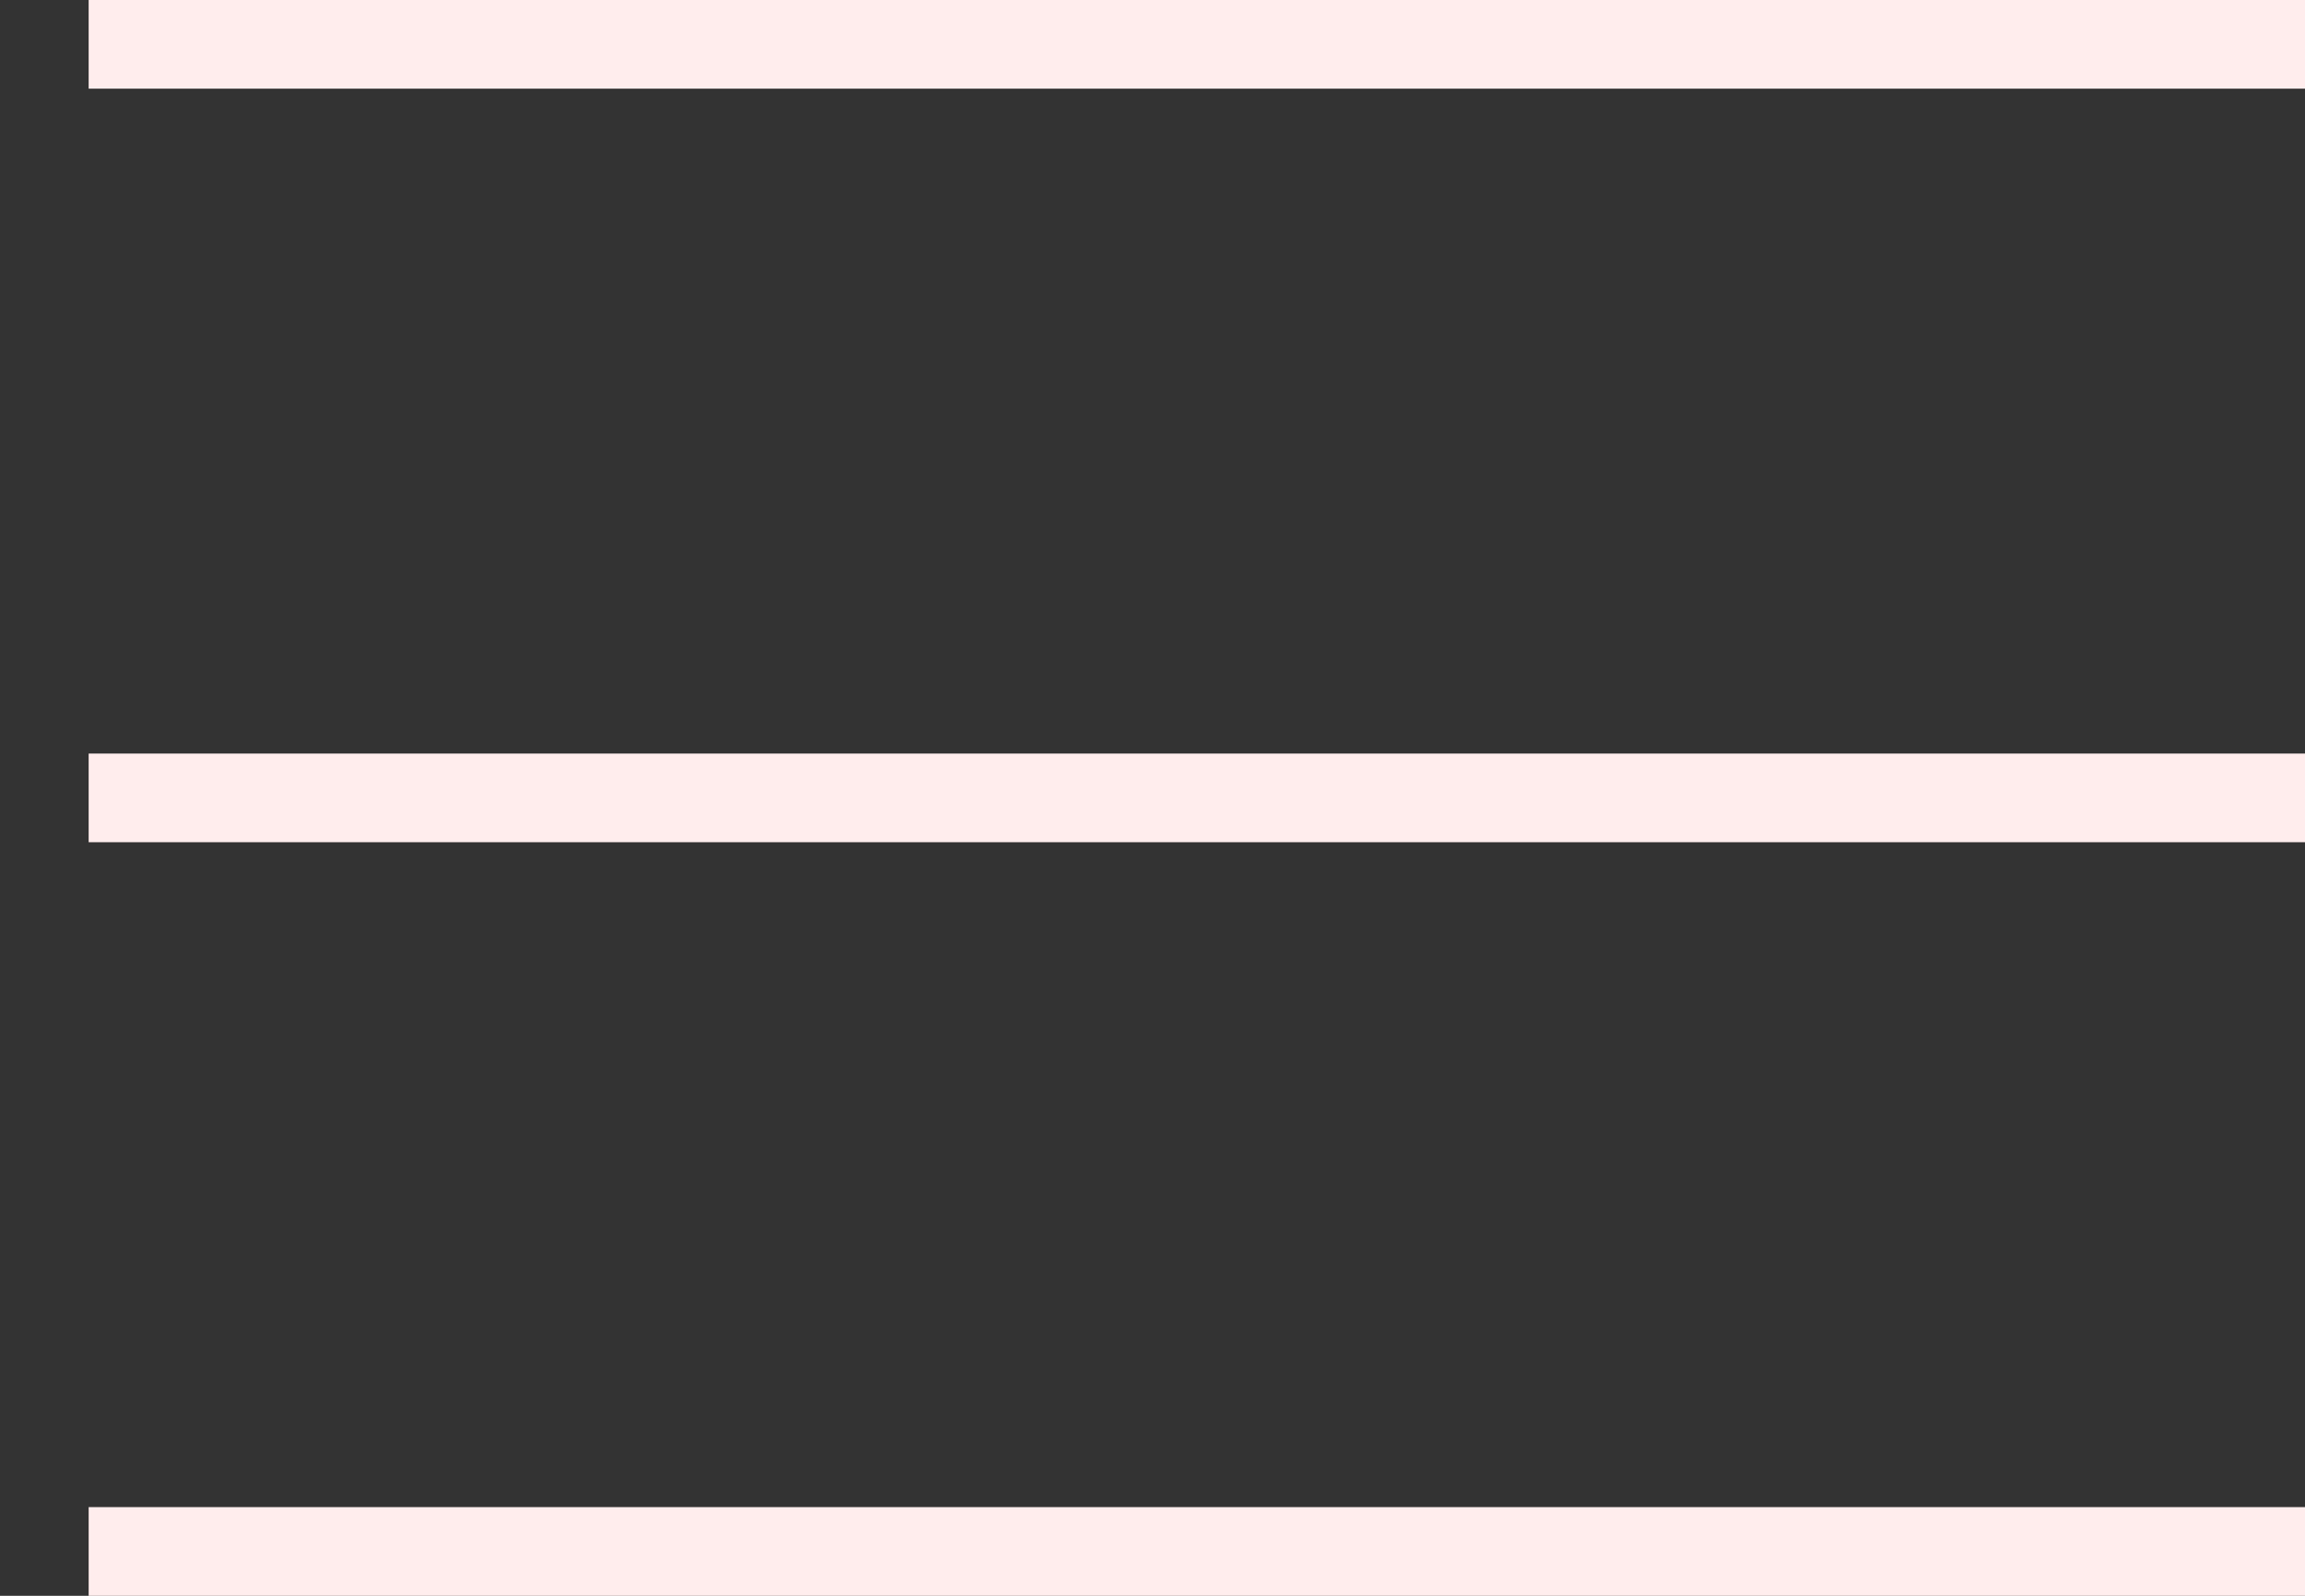
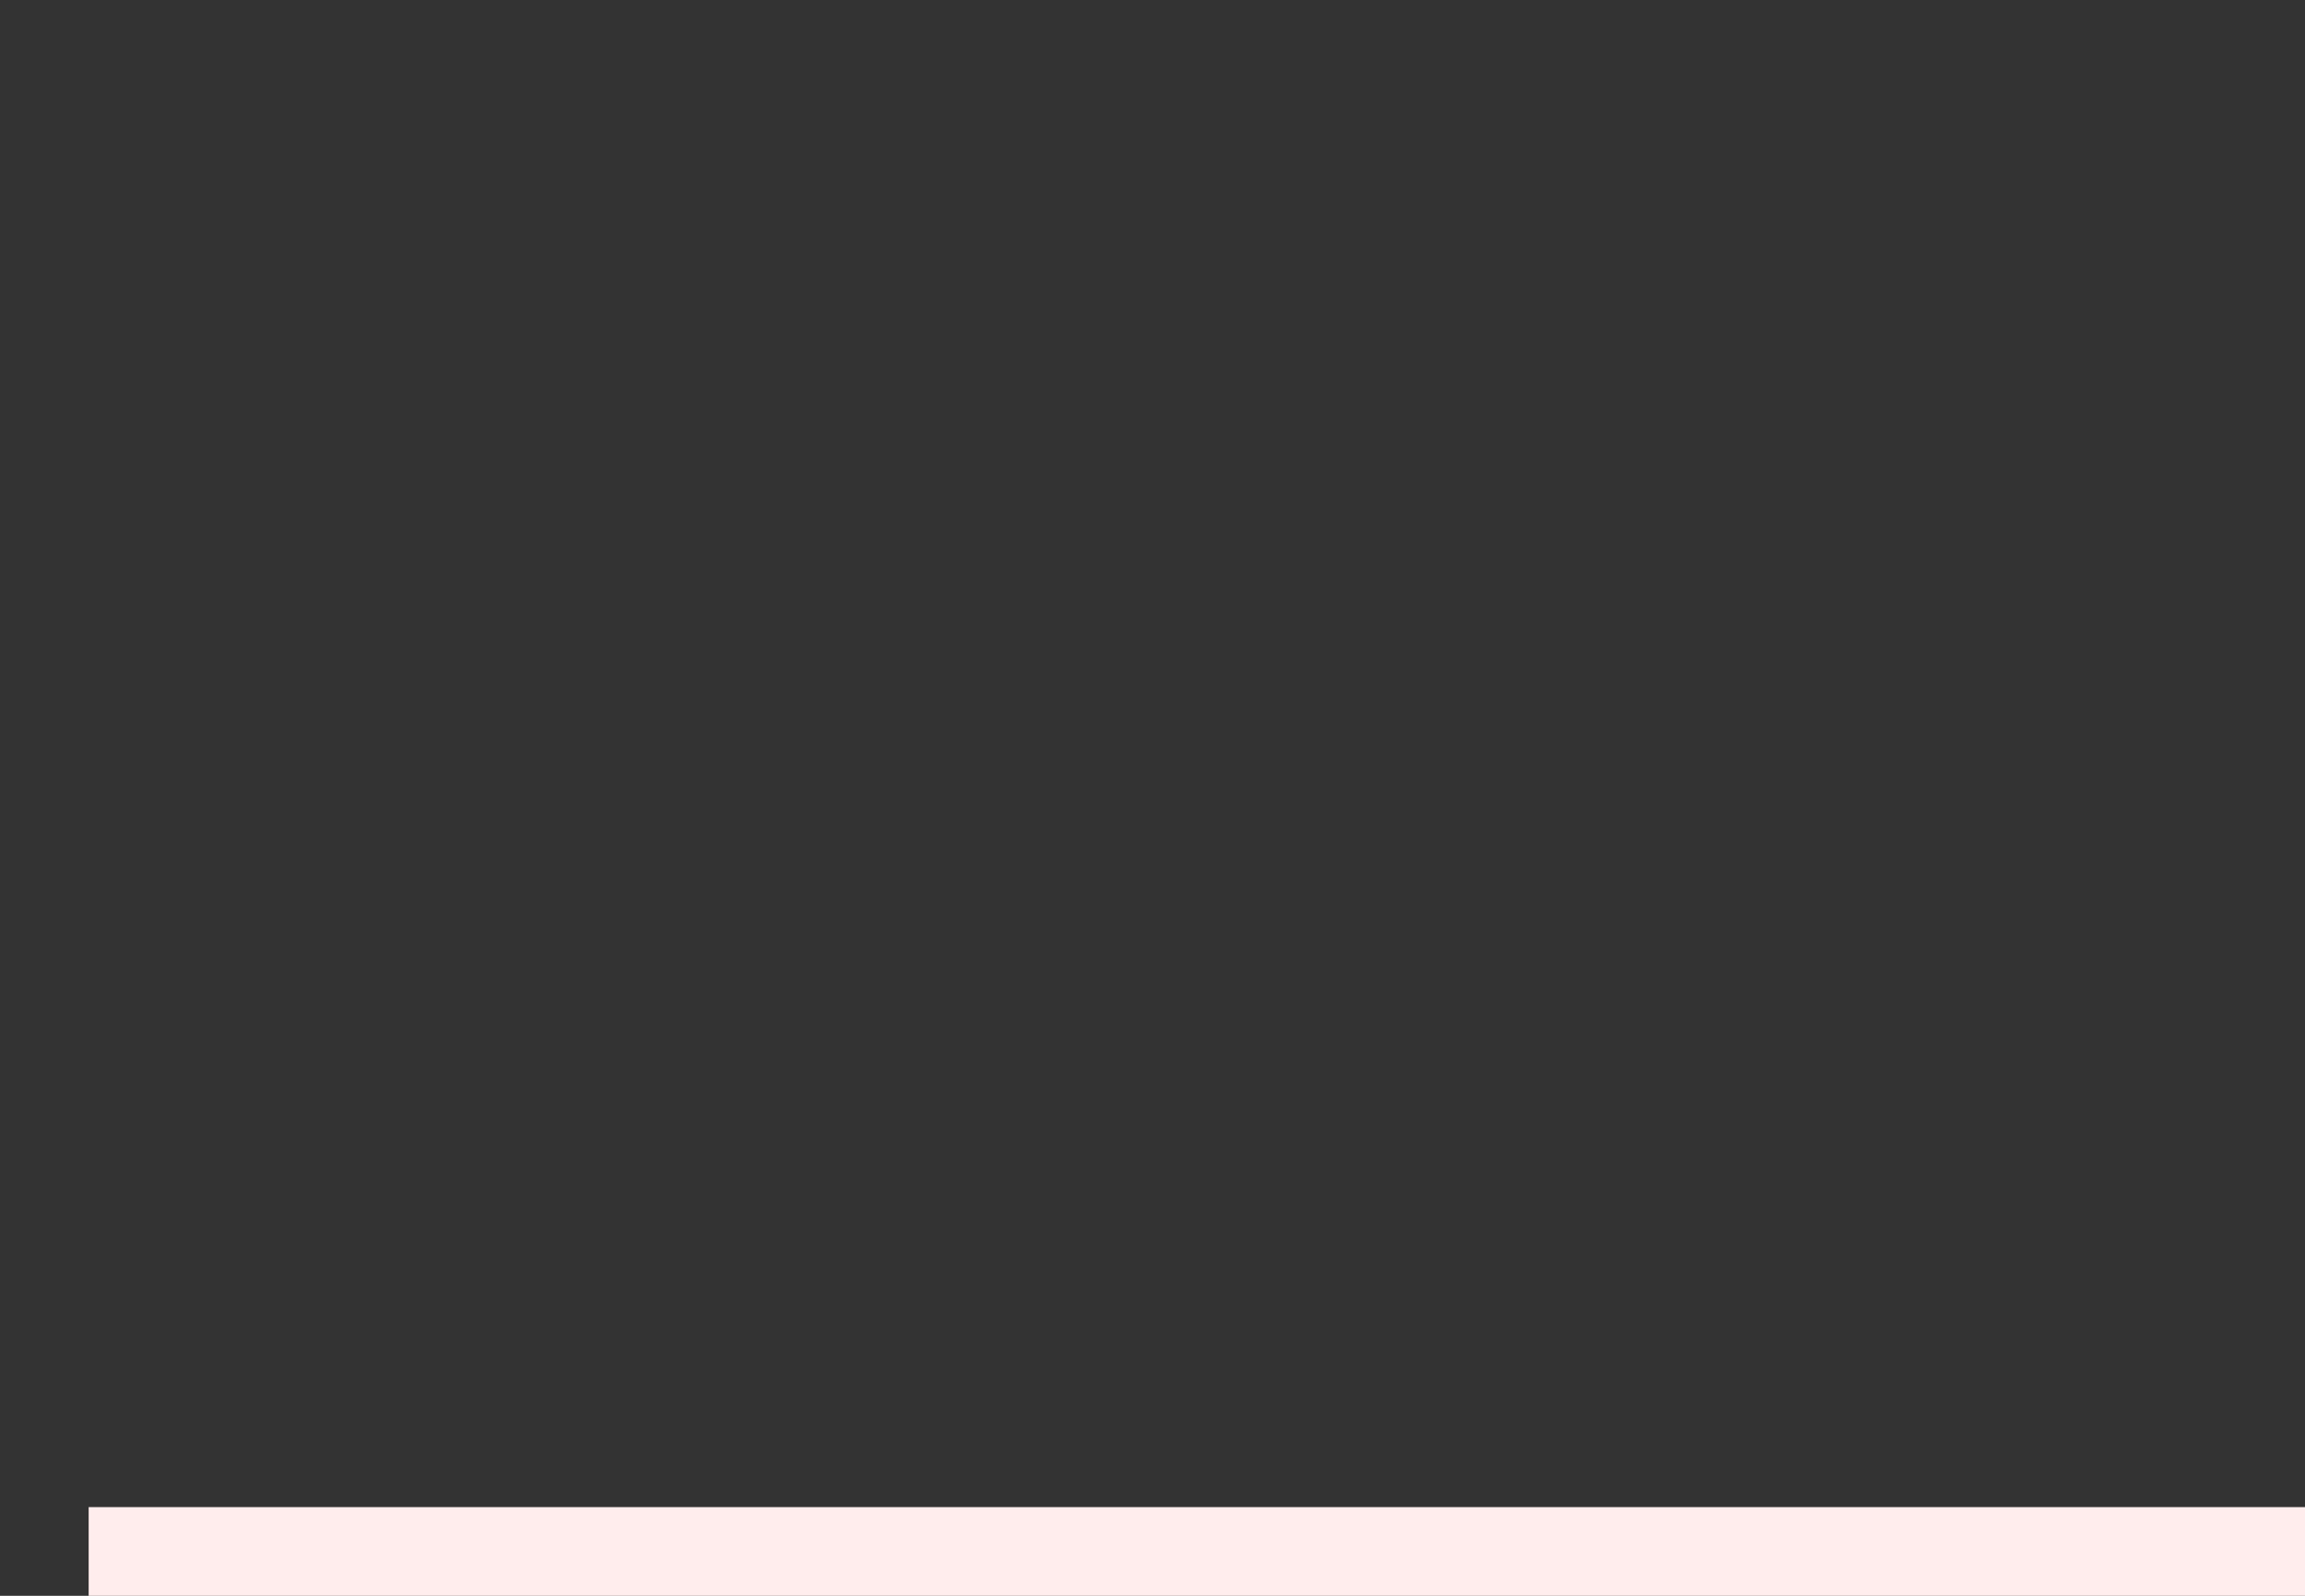
<svg xmlns="http://www.w3.org/2000/svg" version="1.1" viewBox="0 0 26 18">
  <rect x="0" y="0" width="26" height="18" fill="#333333" stroke="none" />
  <defs>
    <style>
      .cls-1 {
        fill: #ffeded;
      }
    </style>
  </defs>
  <g>
    <g id="_レイヤー_1" data-name="レイヤー_1">
      <g id="_レイヤー_1-2" data-name="_レイヤー_1">
        <g id="_レイヤー_1-2">
          <g>
            <rect class="cls-1" x="1" y="17" width="25" height="1" />
-             <rect class="cls-1" x="1" y="8.5" width="25" height="1" />
-             <rect class="cls-1" x="1" width="25" height="1" />
          </g>
        </g>
      </g>
    </g>
  </g>
</svg>